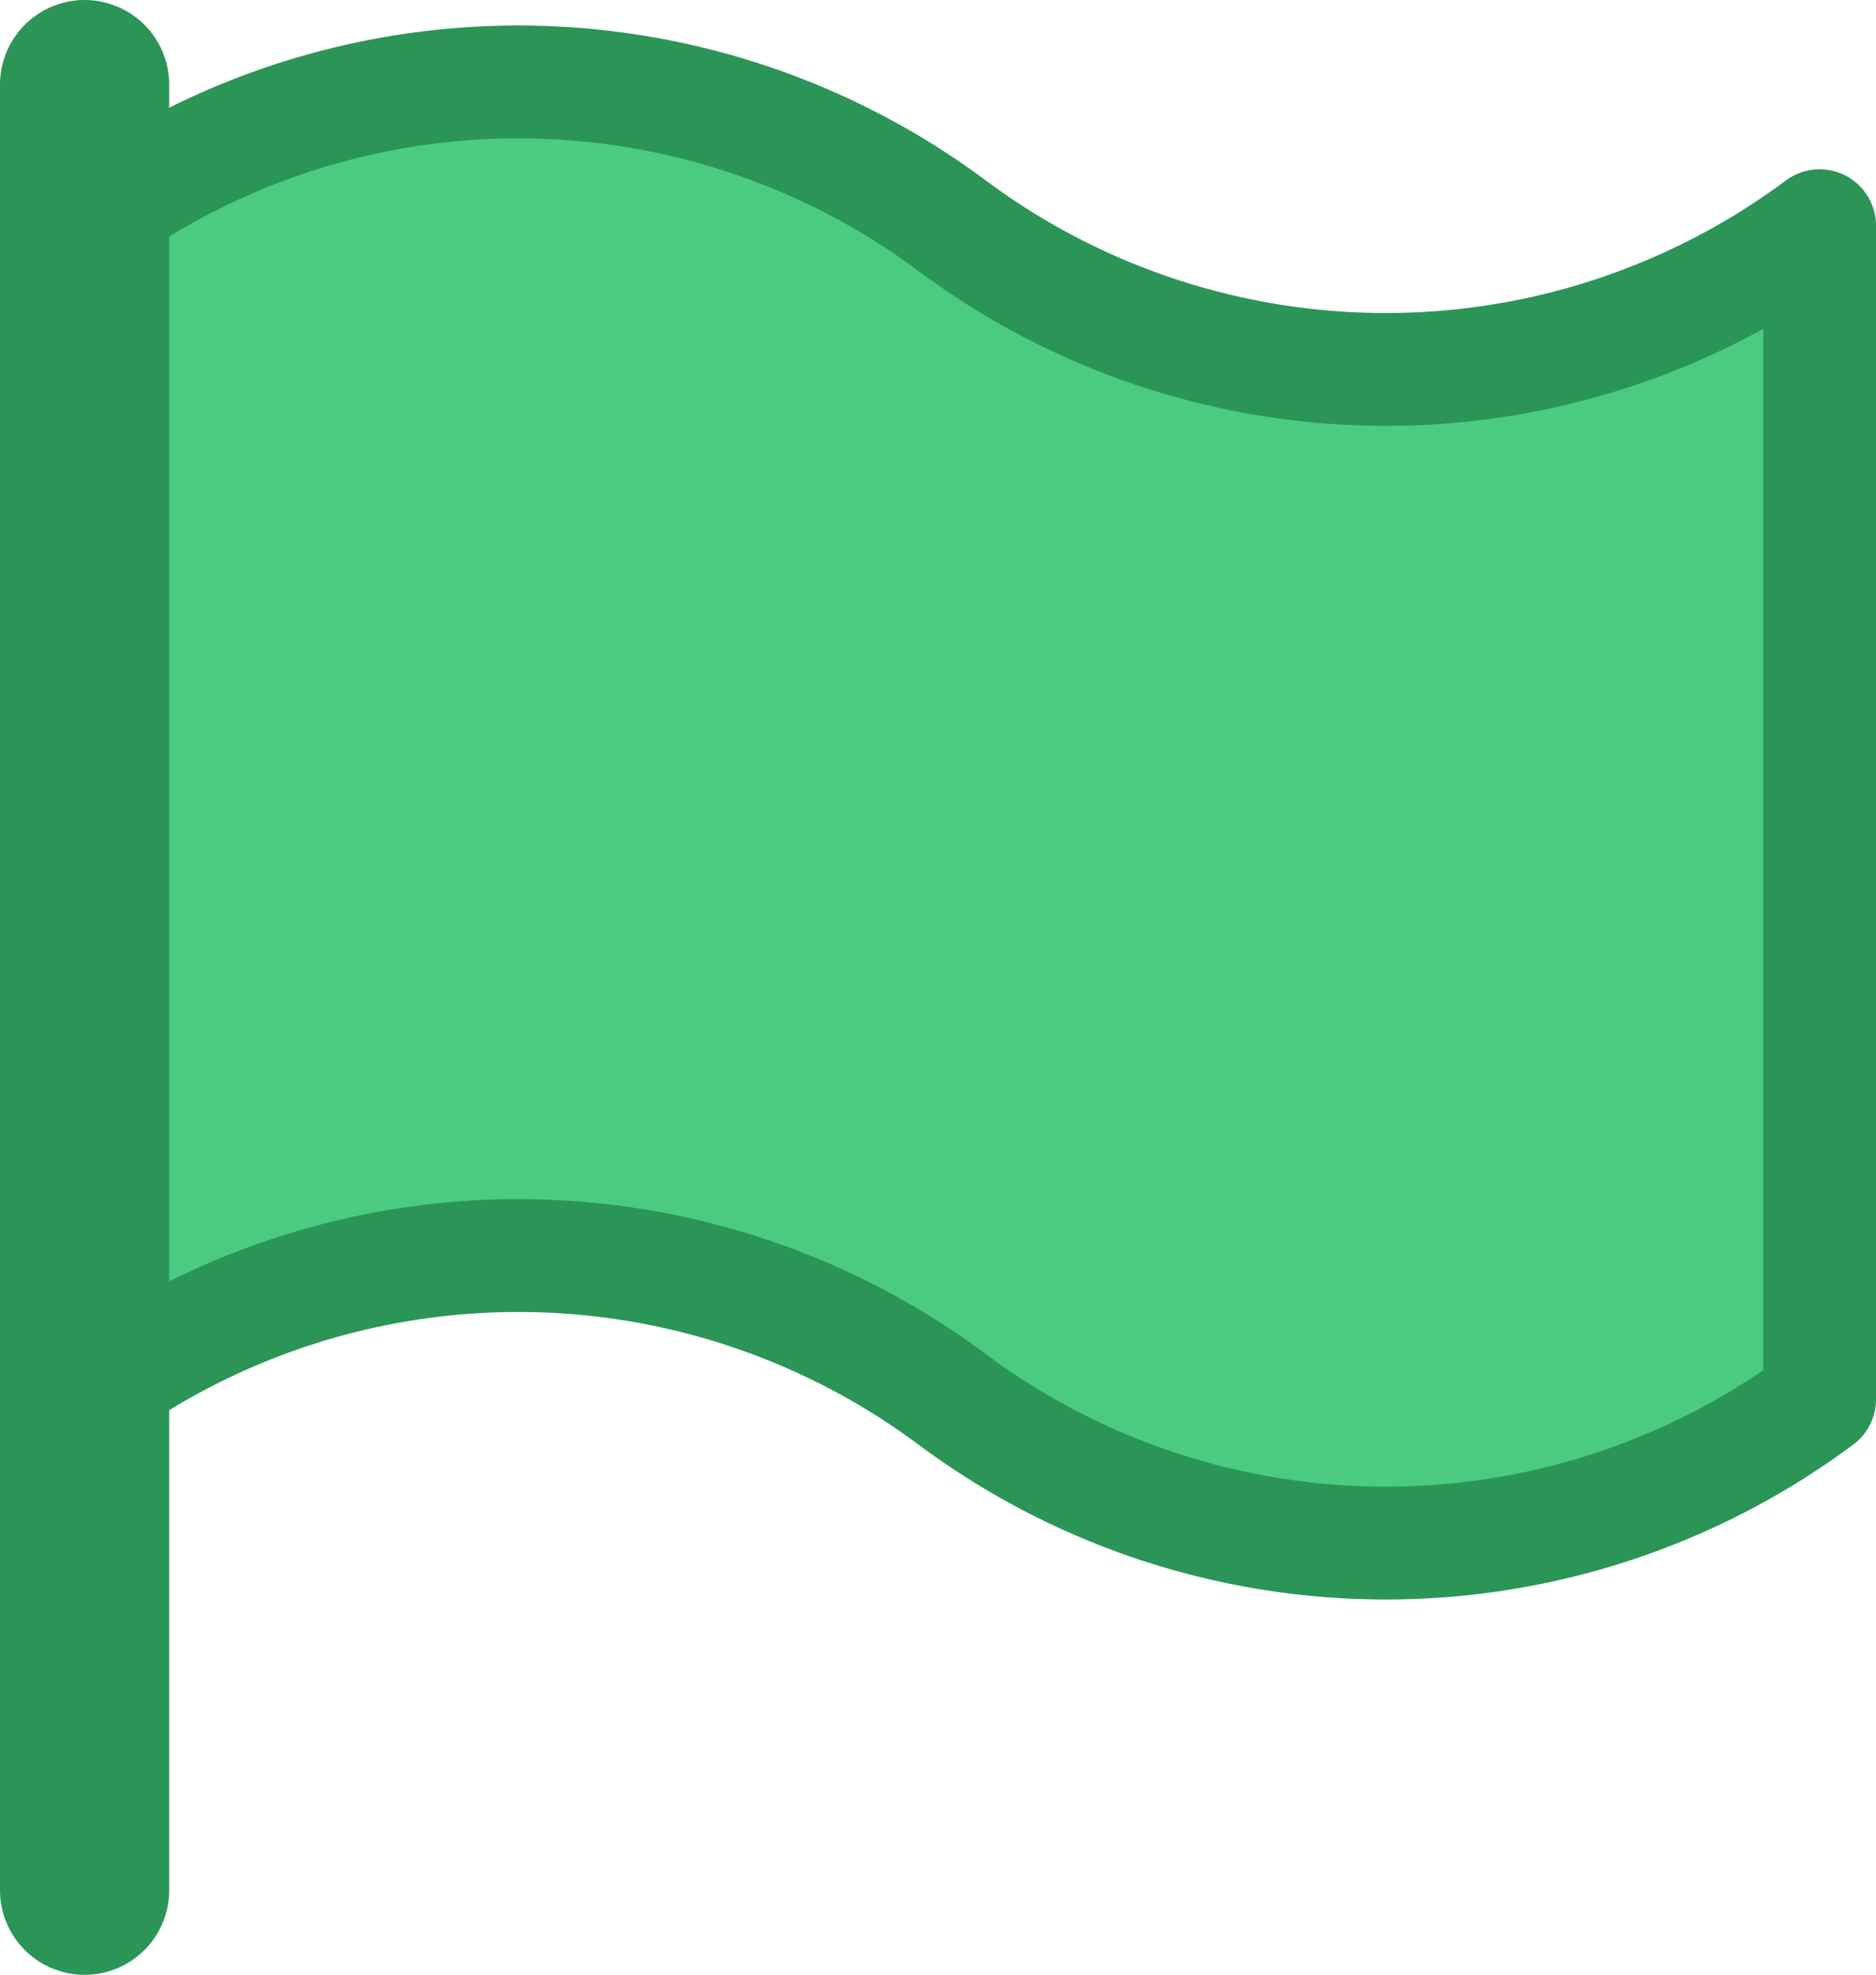
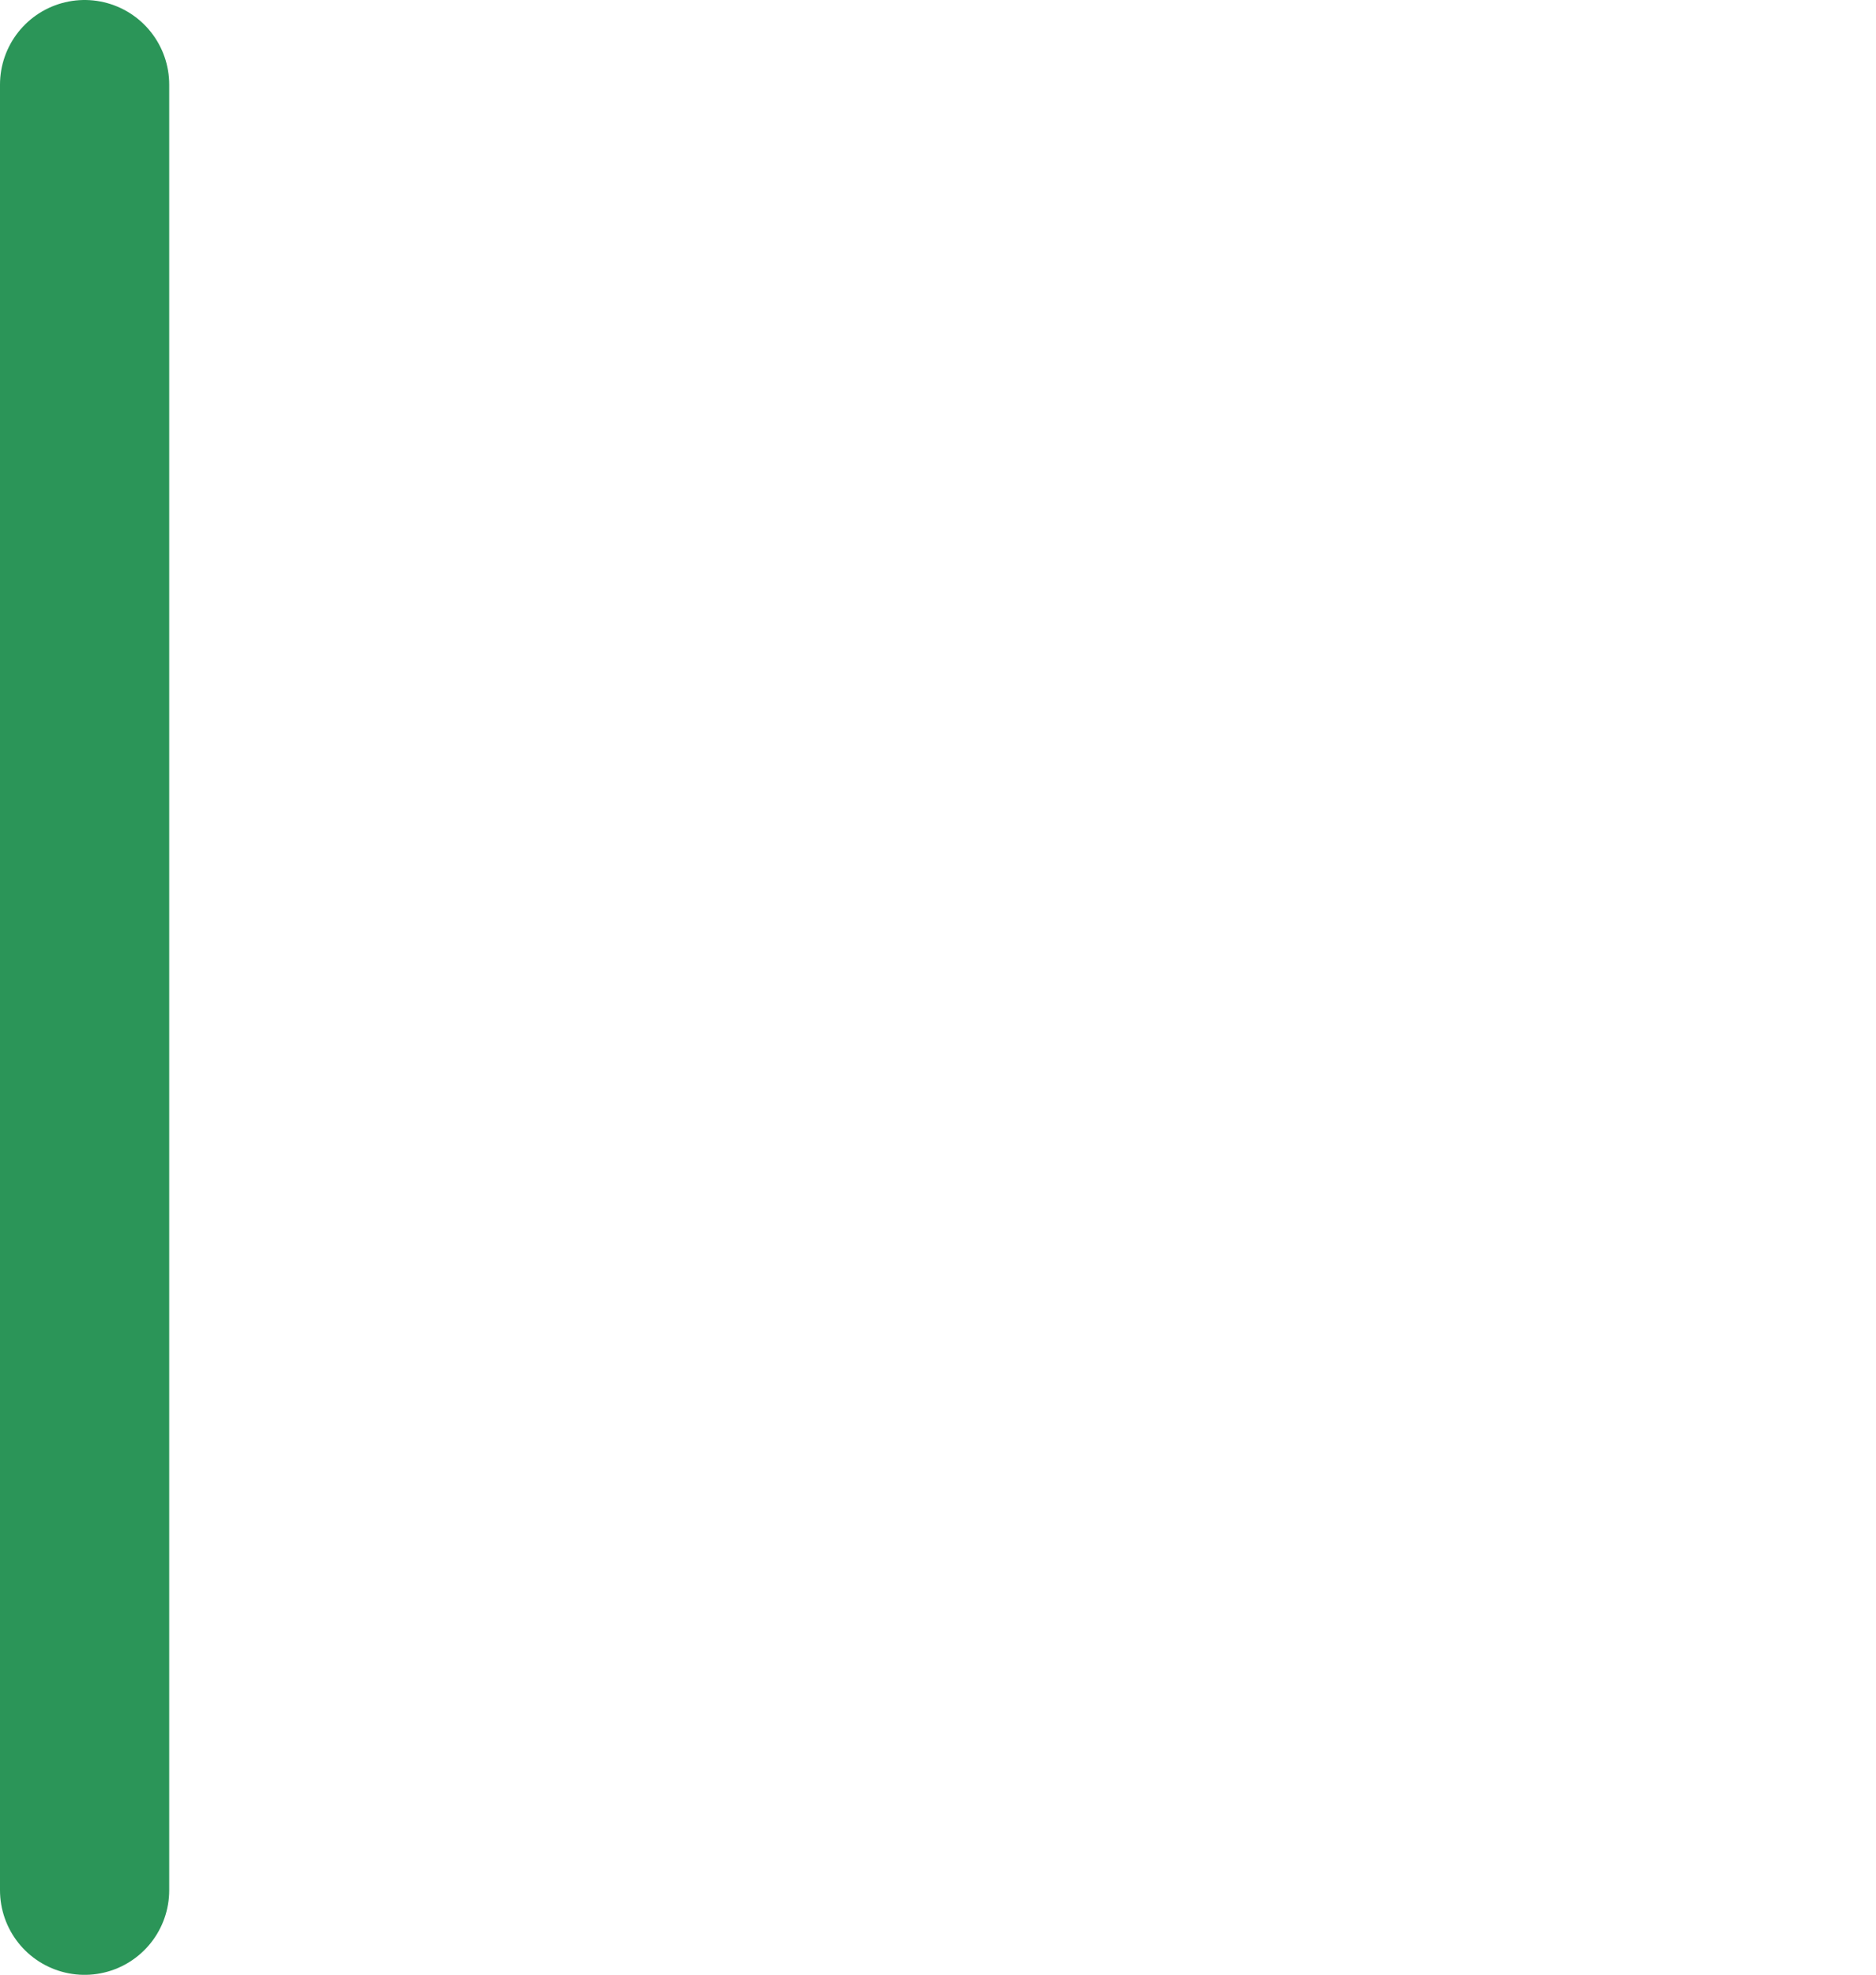
<svg xmlns="http://www.w3.org/2000/svg" xmlns:ns1="http://sodipodi.sourceforge.net/DTD/sodipodi-0.dtd" xmlns:ns2="http://www.inkscape.org/namespaces/inkscape" id="Layer_1" data-name="Layer 1" viewBox="0 0 16.63 17.5" version="1.1" ns1:docname="icon-green-flag.svg" ns2:version="1.2 (dc2aedaf03, 2022-05-15)">
  <ns1:namedview id="namedview13" pagecolor="#ffffff" bordercolor="#666666" borderopacity="1.0" ns2:showpageshadow="2" ns2:pageopacity="0.0" ns2:pagecheckerboard="0" ns2:deskcolor="#d1d1d1" showgrid="false" ns2:zoom="49.314286" ns2:cx="7.6549826" ns2:cy="8.739861" ns2:window-width="1920" ns2:window-height="1017" ns2:window-x="3832" ns2:window-y="-8" ns2:window-maximized="1" ns2:current-layer="Layer_1" />
  <defs id="defs4">
    <style id="style2">.cls-1,.cls-2{fill:#4cbf56;stroke:#45993d;stroke-linecap:round;stroke-linejoin:round;}.cls-2{stroke-width:1.5px;}</style>
  </defs>
  <title id="title6">icon--green-flag</title>
-   <path class="cls-1" d="M.75,2A6.44,6.44,0,0,1,8.44,2h0a6.44,6.44,0,0,0,7.69,0V12.4a6.44,6.44,0,0,1-7.69,0h0a6.44,6.44,0,0,0-7.69,0" id="path8" style="fill:#4bcb81;fill-opacity:1;stroke:#2b9558;stroke-opacity:1" />
  <line class="cls-2" x1="0.75" y1="16.75" x2="0.75" y2="0.75" id="line10" style="stroke:#2b9558;stroke-opacity:1" />
</svg>